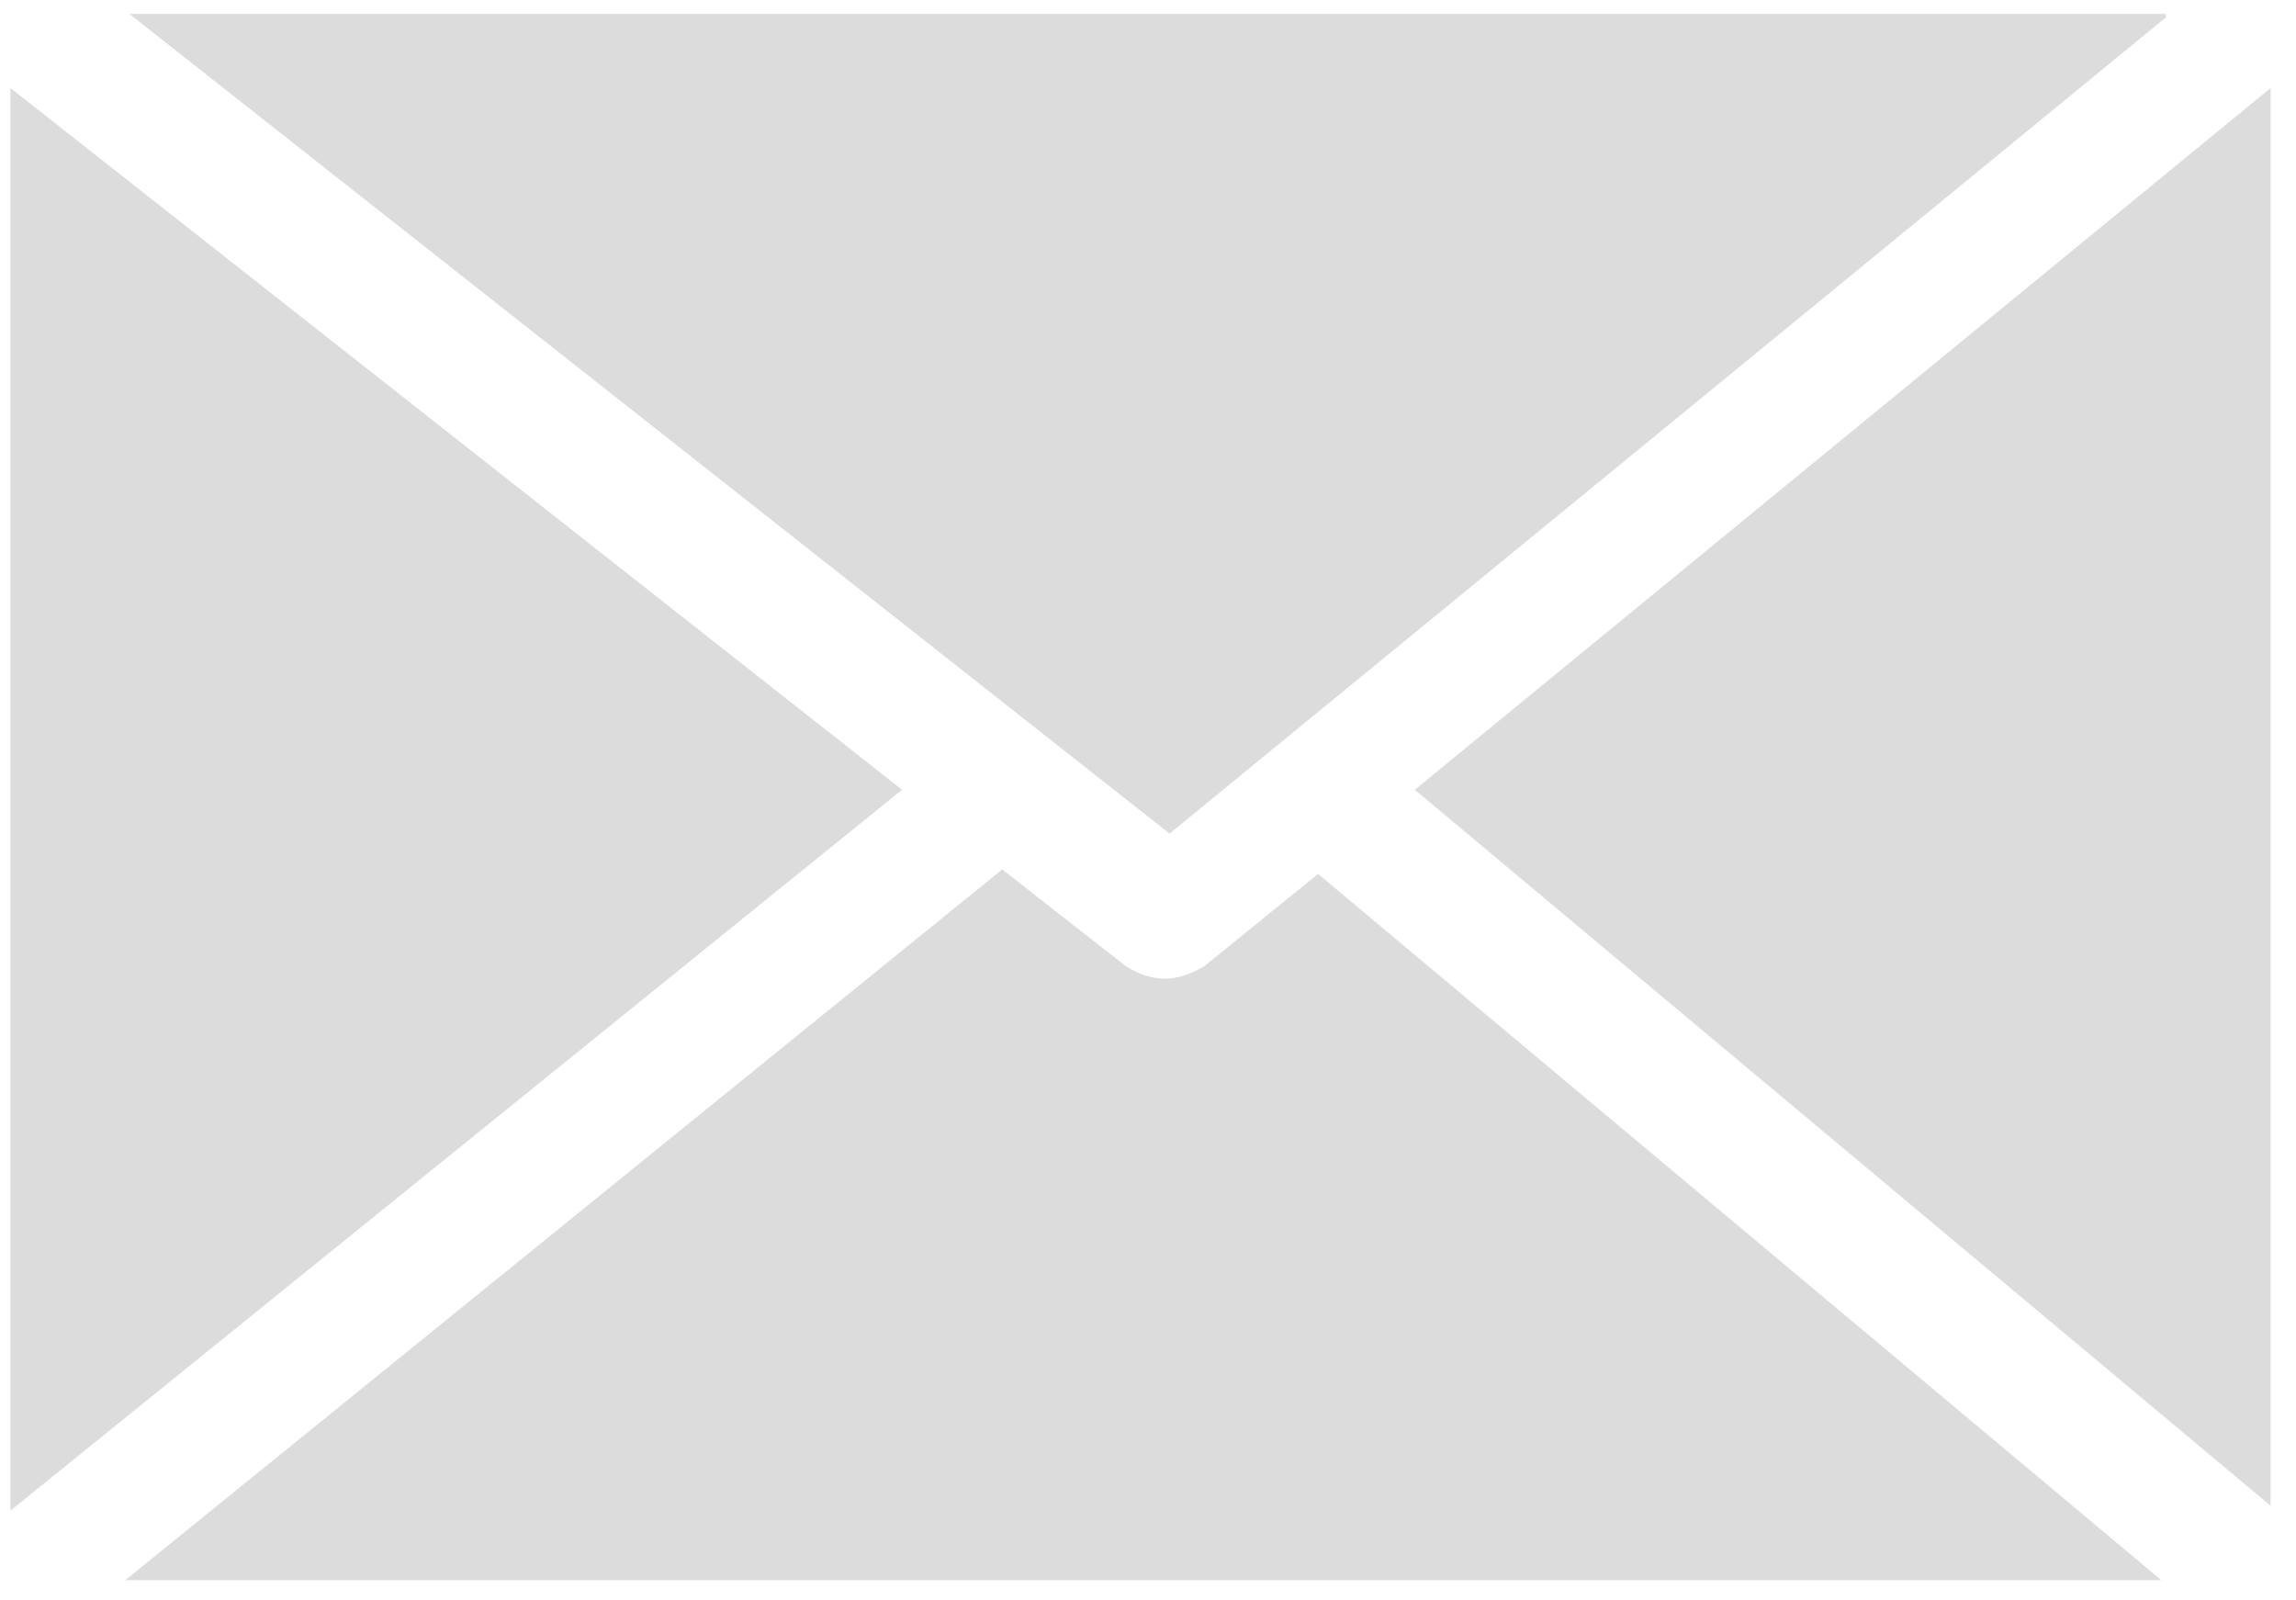
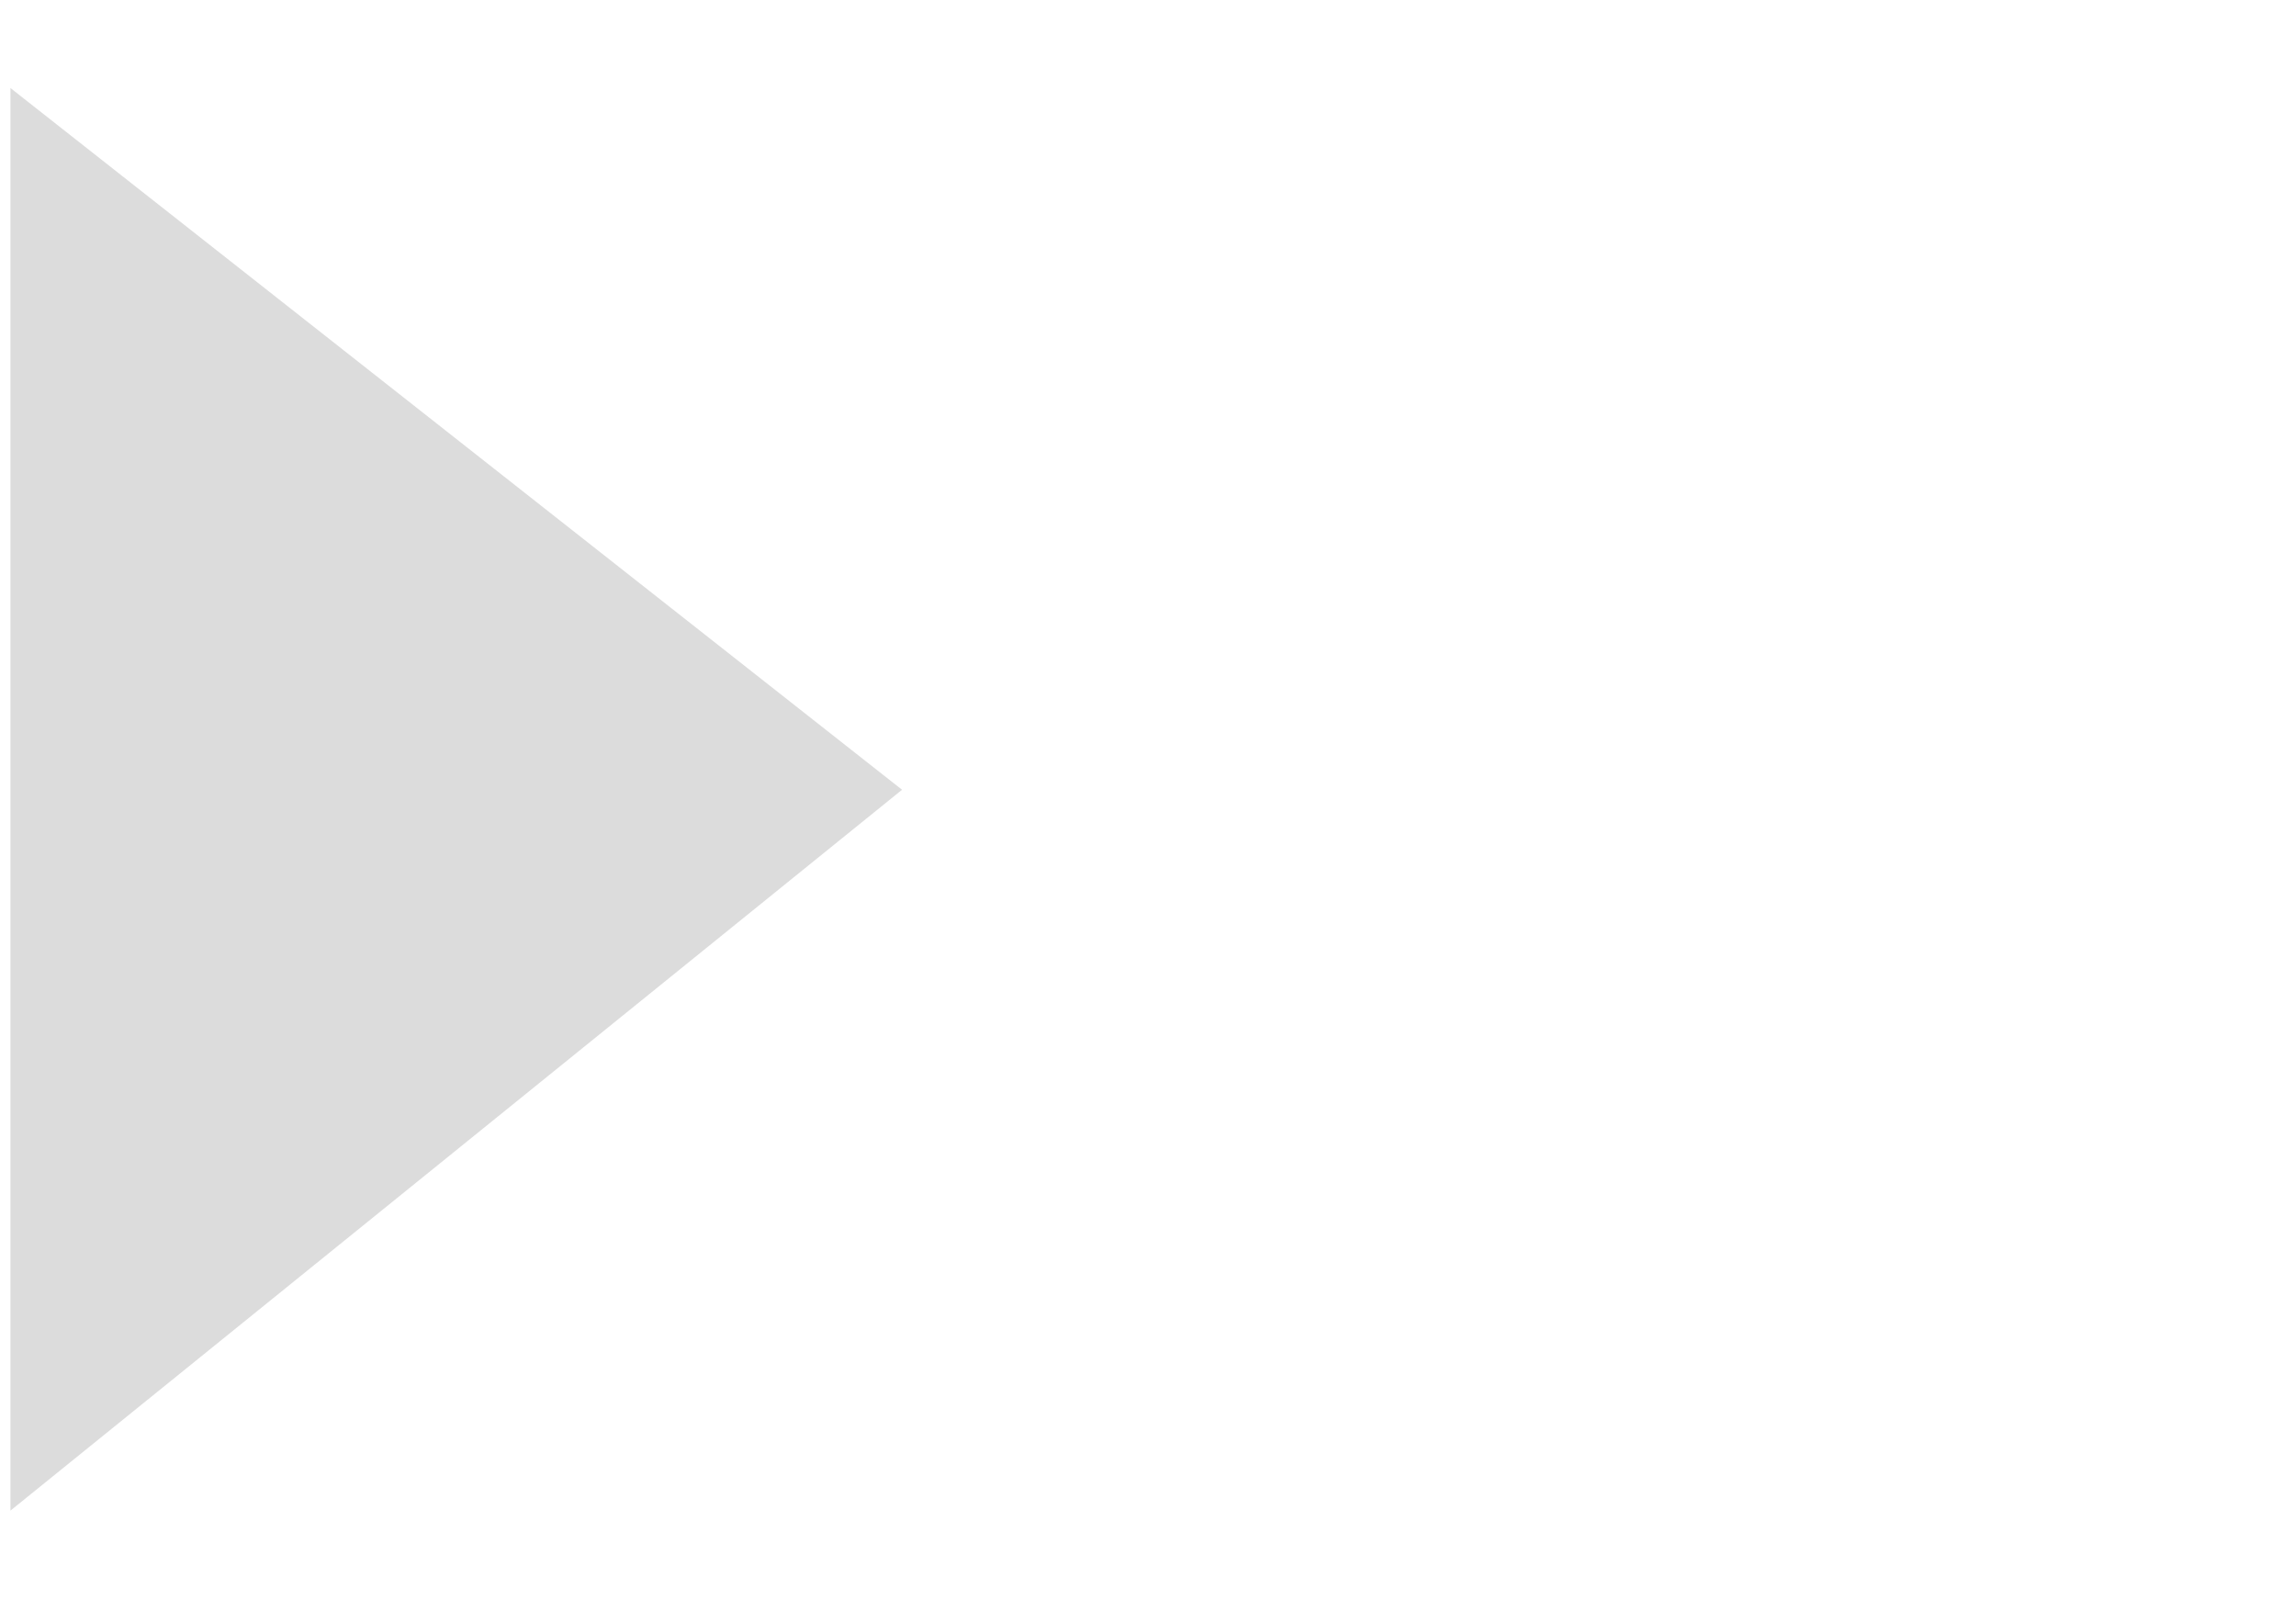
<svg xmlns="http://www.w3.org/2000/svg" width="66" height="46" viewBox="0 0 66 46" fill="none">
-   <path d="M37.89 25.12L34.62 27.77C34.23 28 33.85 28.13 33.49 28.13C33.1 28.13 32.72 28 32.36 27.77L28.81 24.99L3.6 45.42H62.13L37.89 25.12ZM40.67 22.7L65.27 43.28V2.53L40.67 22.7Z" fill="#DCDCDC" />
  <path d="M25.93 22.7L0.3 43.42V2.53L25.93 22.7Z" fill="#DCDCDC" />
-   <path d="M62.26 0.4V0.5L52.4 8.58L33.62 23.96L3.72 0.4H62.26Z" fill="#DCDCDC" />
</svg>